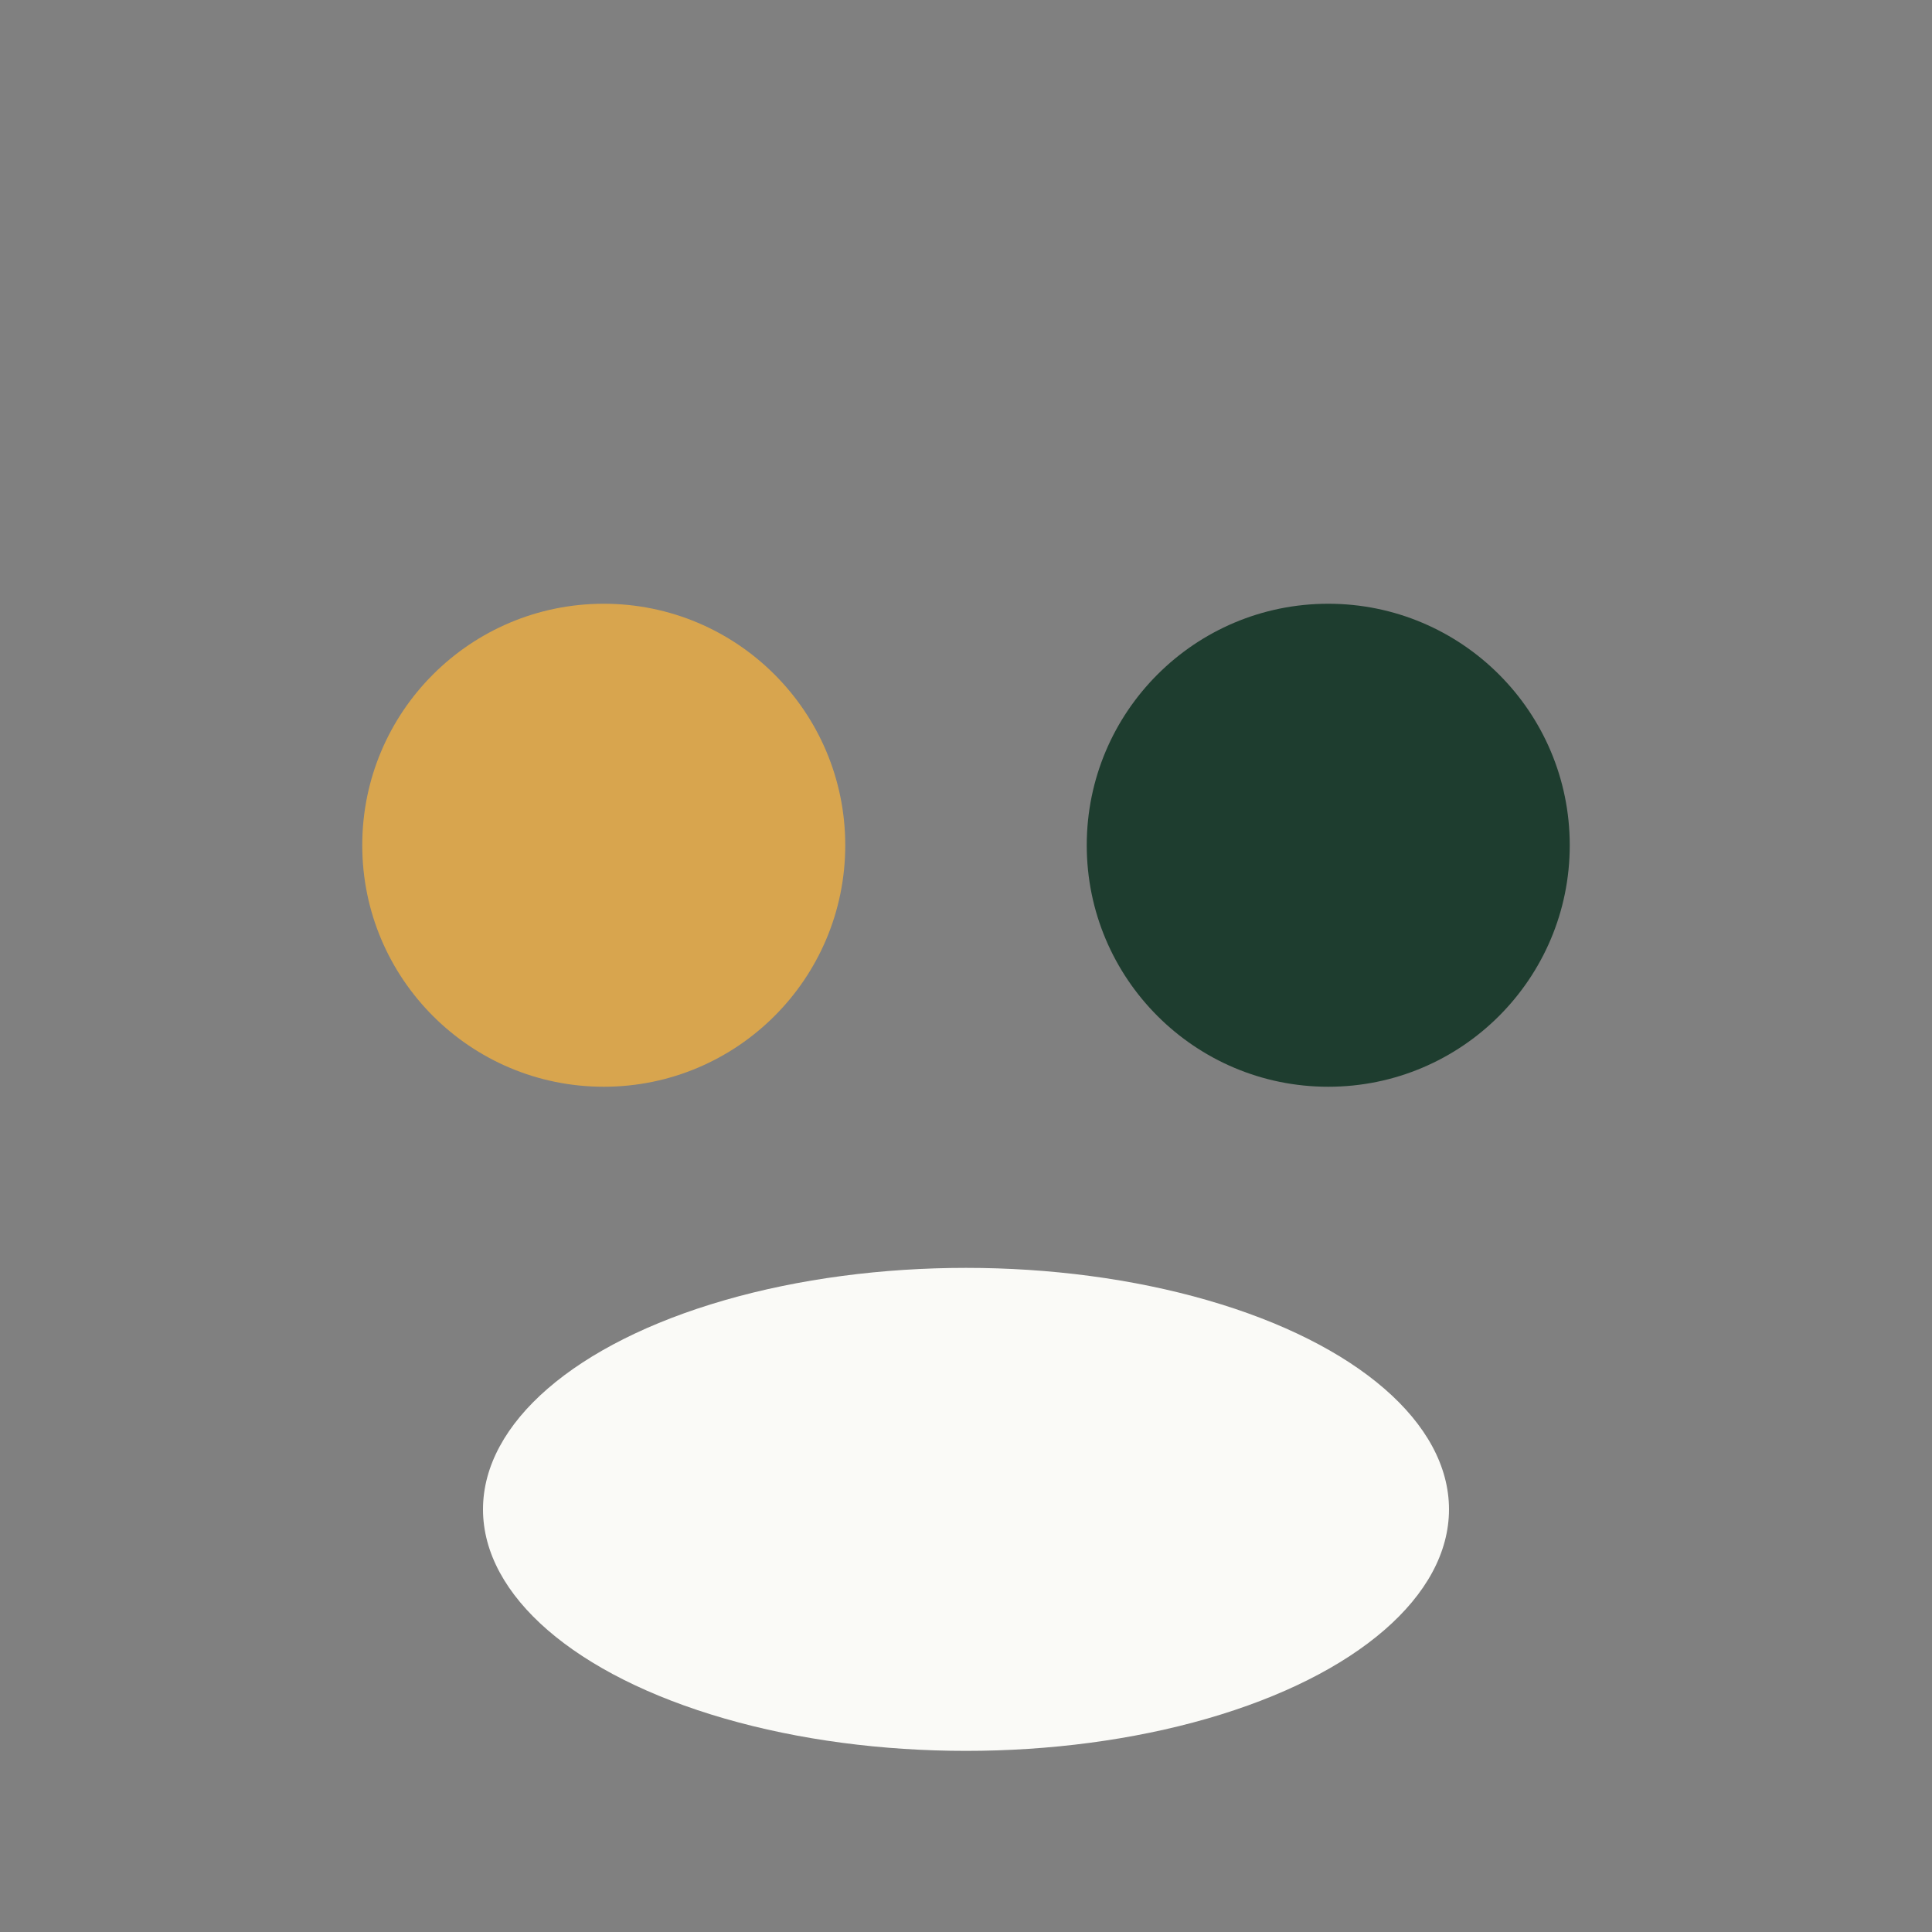
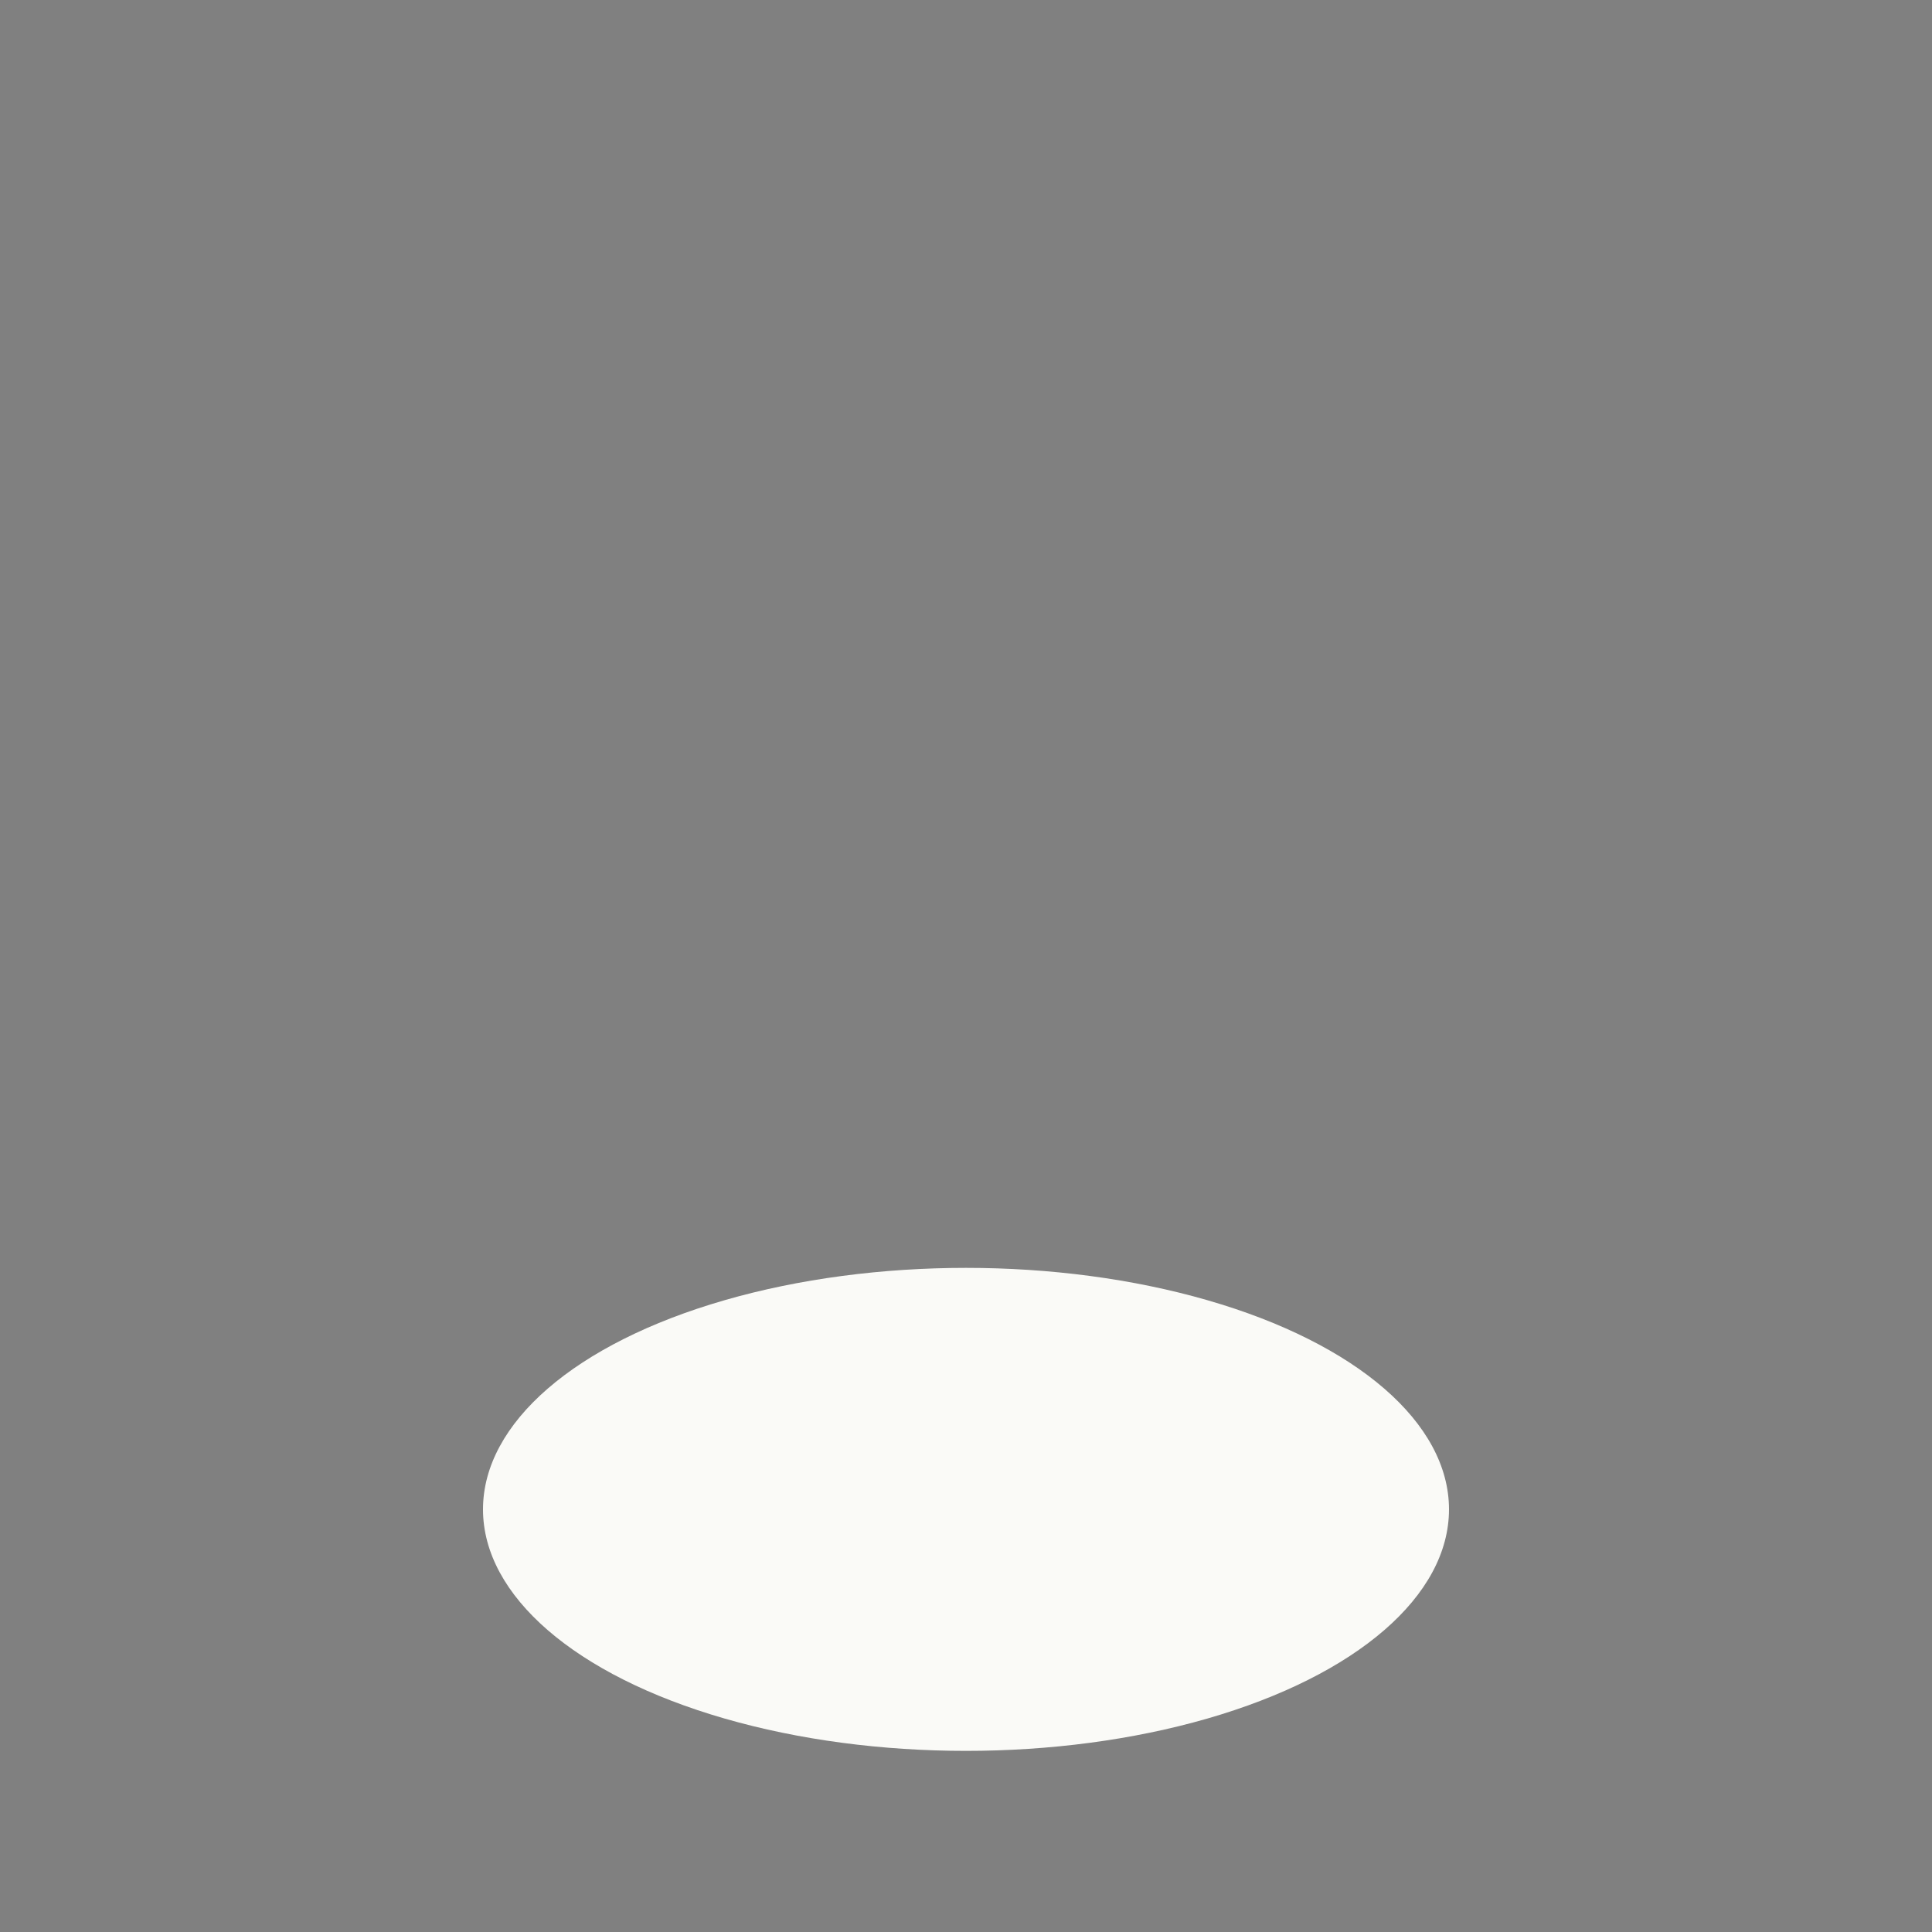
<svg xmlns="http://www.w3.org/2000/svg" width="32" height="32" viewBox="0 0 32 32">
  <rect x="0" y="0" width="32" height="32" fill="#808080" stroke="none" />
-   <circle cx="10" cy="14" r="4" fill="#D8A54E" />
-   <circle cx="22" cy="14" r="4" fill="#1E3D2F" />
  <ellipse cx="16" cy="25" rx="8" ry="4" fill="#FAFAF7" />
</svg>